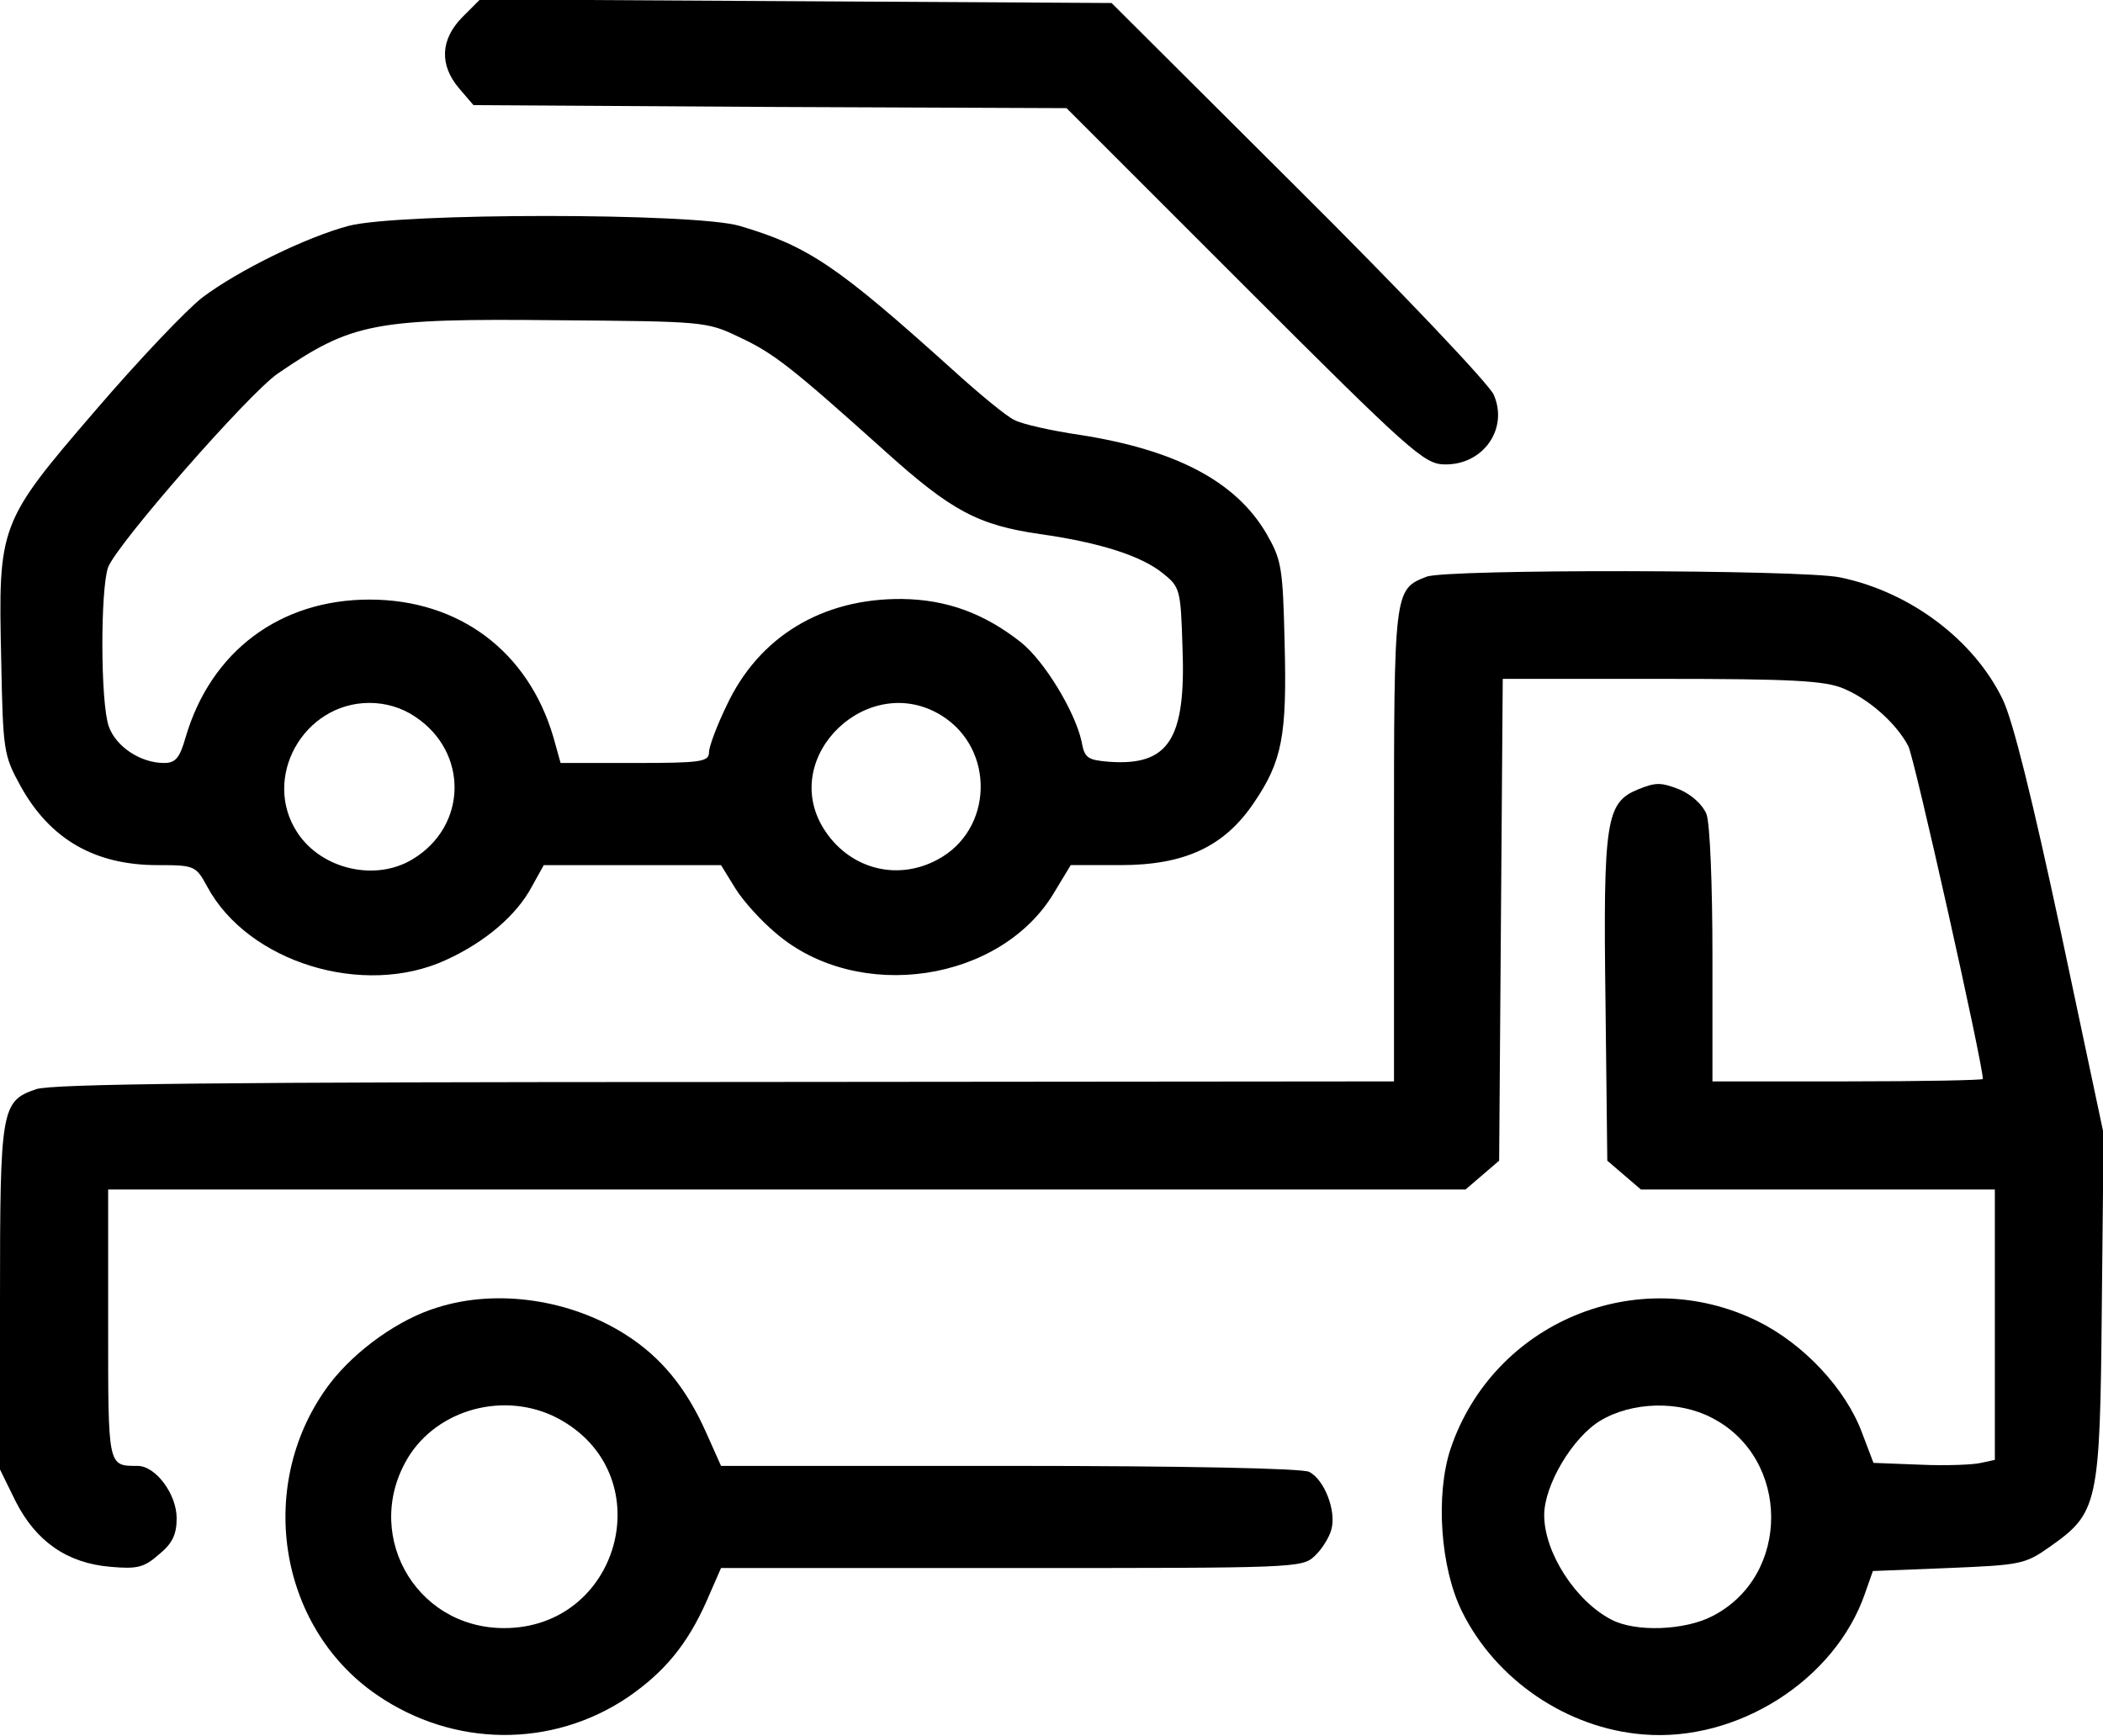
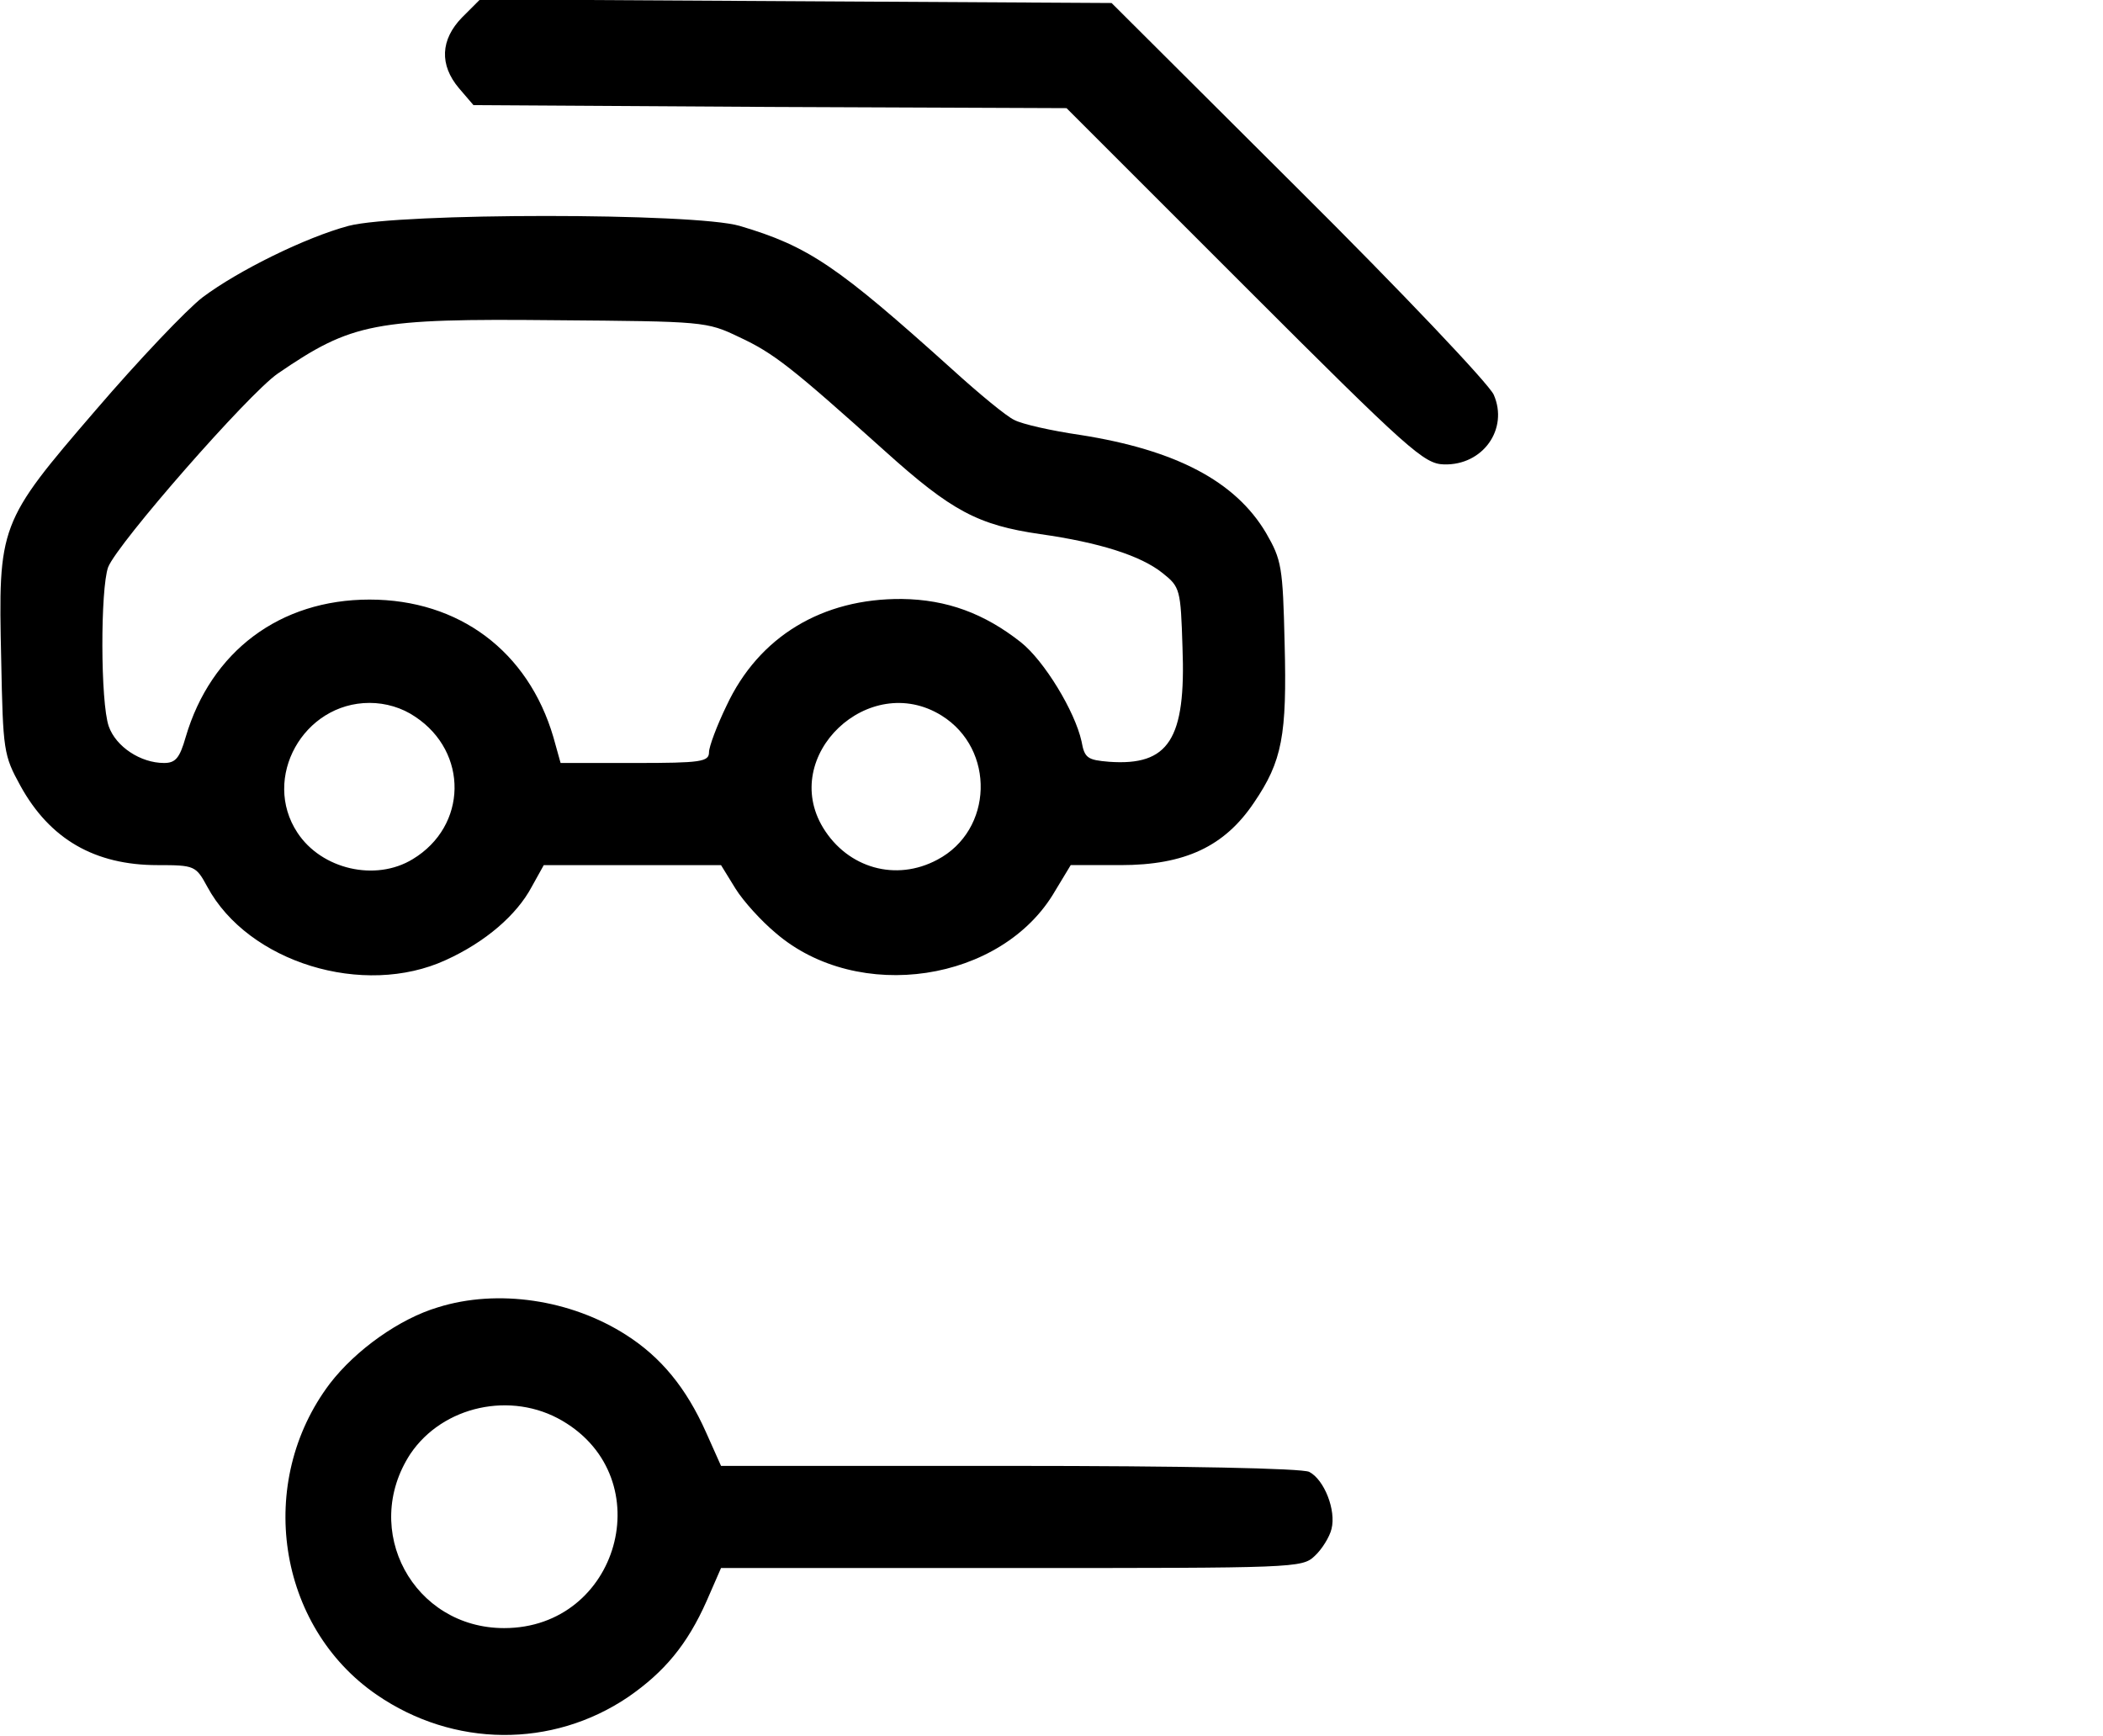
<svg xmlns="http://www.w3.org/2000/svg" version="1.0" width="350pt" height="289pt" viewBox="0 0 350 289" preserveAspectRatio="xMidYMid meet">
  <g transform="translate(0,289) scale(0.1,-0.1)" fill="#000000" stroke="none">
    <path d="M769 2861 c-36 -37 -38 -79 -5 -118 l24 -28 494 -3 493 -2 296 -296 c275 -275 299 -296 332 -297 65 -2 108 59 83 116 -8 18 -154 172 -325 342 l-311 310 -526 3 -525 3 -30 -30z" />
    <path d="M580 2514 c-71 -19 -183 -74 -243 -119 -26 -20 -106 -104 -178 -188 -161 -187 -162 -191 -157 -415 3 -152 4 -159 32 -210 49 -89 124 -132 228 -132 62 0 64 -1 83 -36 68 -126 260 -185 397 -122 66 30 118 75 143 122 l20 36 147 0 148 0 24 -39 c13 -21 43 -54 67 -74 137 -118 377 -82 465 70 l26 43 83 0 c107 0 173 31 222 104 47 69 55 112 51 265 -3 128 -5 139 -31 184 -51 86 -150 138 -309 163 -48 7 -97 18 -110 25 -13 6 -59 44 -103 84 -191 172 -239 205 -354 239 -75 22 -567 22 -651 0z m650 -185 c58 -27 87 -50 243 -190 111 -100 155 -123 258 -138 99 -14 168 -36 204 -65 29 -23 30 -27 33 -123 6 -154 -23 -198 -122 -191 -36 3 -41 6 -46 34 -11 50 -62 134 -101 165 -61 48 -123 71 -198 72 -132 1 -238 -62 -292 -178 -16 -33 -29 -68 -29 -77 0 -16 -13 -18 -123 -18 l-124 0 -12 43 c-42 143 -157 229 -306 229 -149 0 -264 -86 -306 -229 -10 -35 -17 -43 -36 -43 -39 0 -80 27 -92 61 -14 40 -14 229 -1 265 16 40 233 288 282 322 124 85 161 92 463 89 246 -2 251 -2 305 -28z m-539 -632 c89 -59 87 -182 -4 -237 -62 -38 -152 -17 -192 44 -60 91 10 216 120 216 27 0 54 -8 76 -23z m876 2 c90 -56 86 -191 -7 -240 -69 -37 -149 -14 -190 53 -73 120 76 262 197 187z" />
-     <path d="M2374 1930 c-54 -21 -54 -23 -54 -447 l0 -393 -1112 -1 c-835 0 -1122 -3 -1148 -12 -58 -20 -60 -32 -60 -348 l0 -285 26 -53 c34 -67 86 -103 158 -109 45 -4 56 -1 81 21 22 18 29 33 29 60 0 40 -35 87 -65 87 -50 0 -49 -3 -49 236 l0 224 1129 0 1130 0 28 24 28 24 3 401 3 401 265 0 c217 0 271 -3 302 -16 43 -18 88 -58 108 -96 10 -19 124 -528 124 -554 0 -2 -101 -4 -225 -4 l-225 0 0 209 c0 115 -4 221 -10 236 -6 15 -24 32 -45 41 -31 12 -39 12 -69 0 -53 -22 -58 -51 -54 -354 l3 -264 28 -24 28 -24 295 0 294 0 0 -225 0 -225 -23 -5 c-12 -3 -57 -5 -101 -3 l-78 3 -19 50 c-27 73 -97 148 -174 186 -200 98 -440 -2 -511 -213 -25 -76 -17 -197 19 -270 56 -114 175 -195 302 -205 156 -13 319 90 369 235 l13 37 126 5 c119 5 127 6 168 35 81 57 84 70 87 399 l3 289 -71 335 c-48 224 -80 353 -97 388 -48 99 -154 179 -271 203 -63 13 -656 14 -688 1z m475 -1400 c131 -67 132 -263 1 -330 -46 -24 -128 -27 -168 -6 -60 31 -112 112 -112 174 0 50 47 129 93 157 53 32 131 34 186 5z" />
    <path d="M729 714 c-64 -19 -137 -71 -180 -127 -124 -164 -88 -404 78 -518 128 -88 292 -89 418 -4 61 42 99 88 131 160 l24 55 483 0 c472 0 484 0 505 20 12 11 25 32 28 45 8 31 -12 82 -37 95 -11 6 -210 10 -498 10 l-481 0 -25 56 c-33 74 -75 125 -133 162 -92 59 -214 77 -313 46z m207 -189 c164 -96 94 -345 -97 -345 -151 0 -239 163 -156 290 54 80 168 105 253 55z" />
  </g>
</svg>